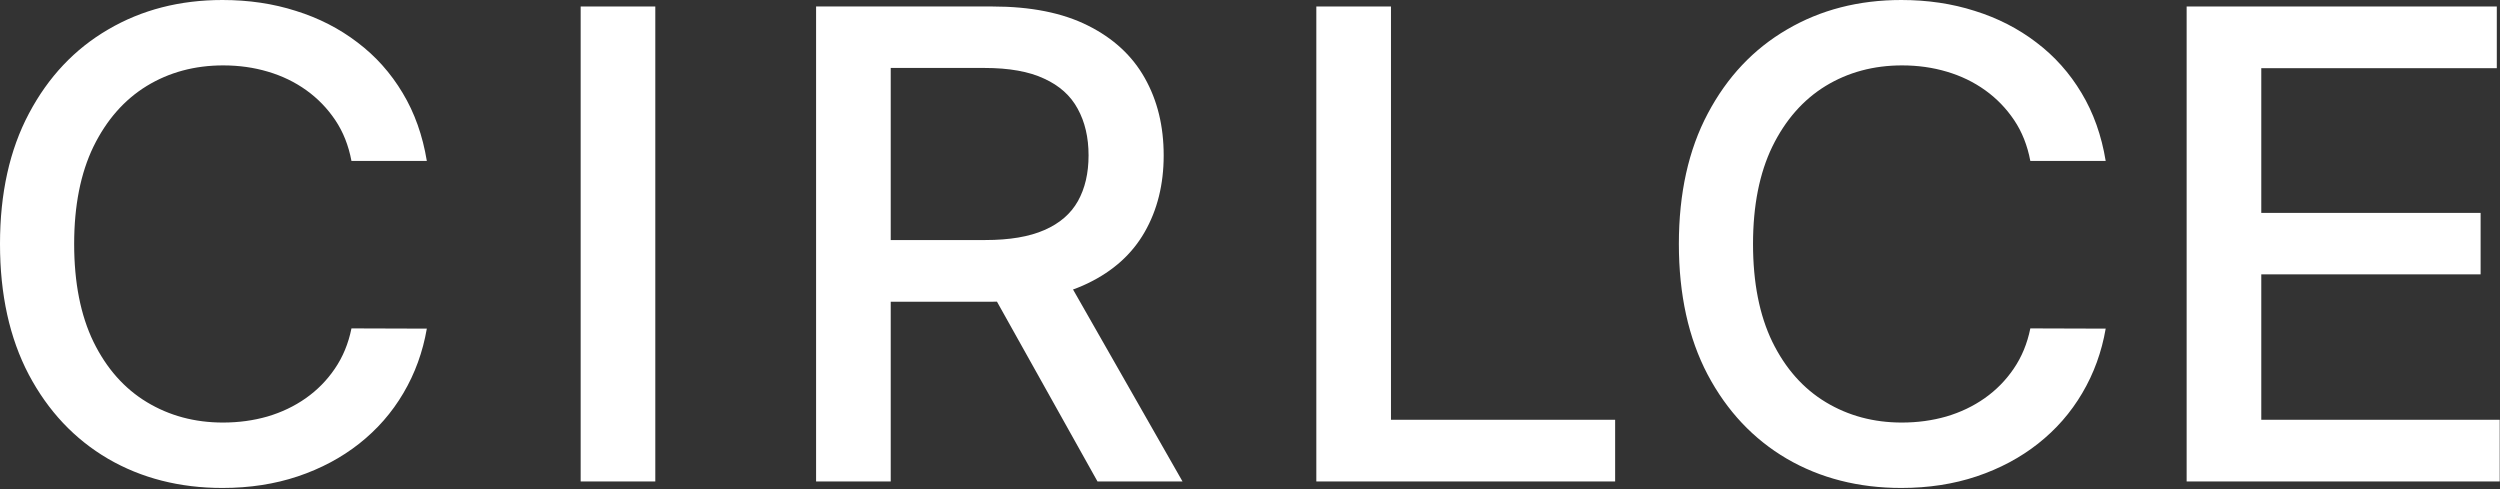
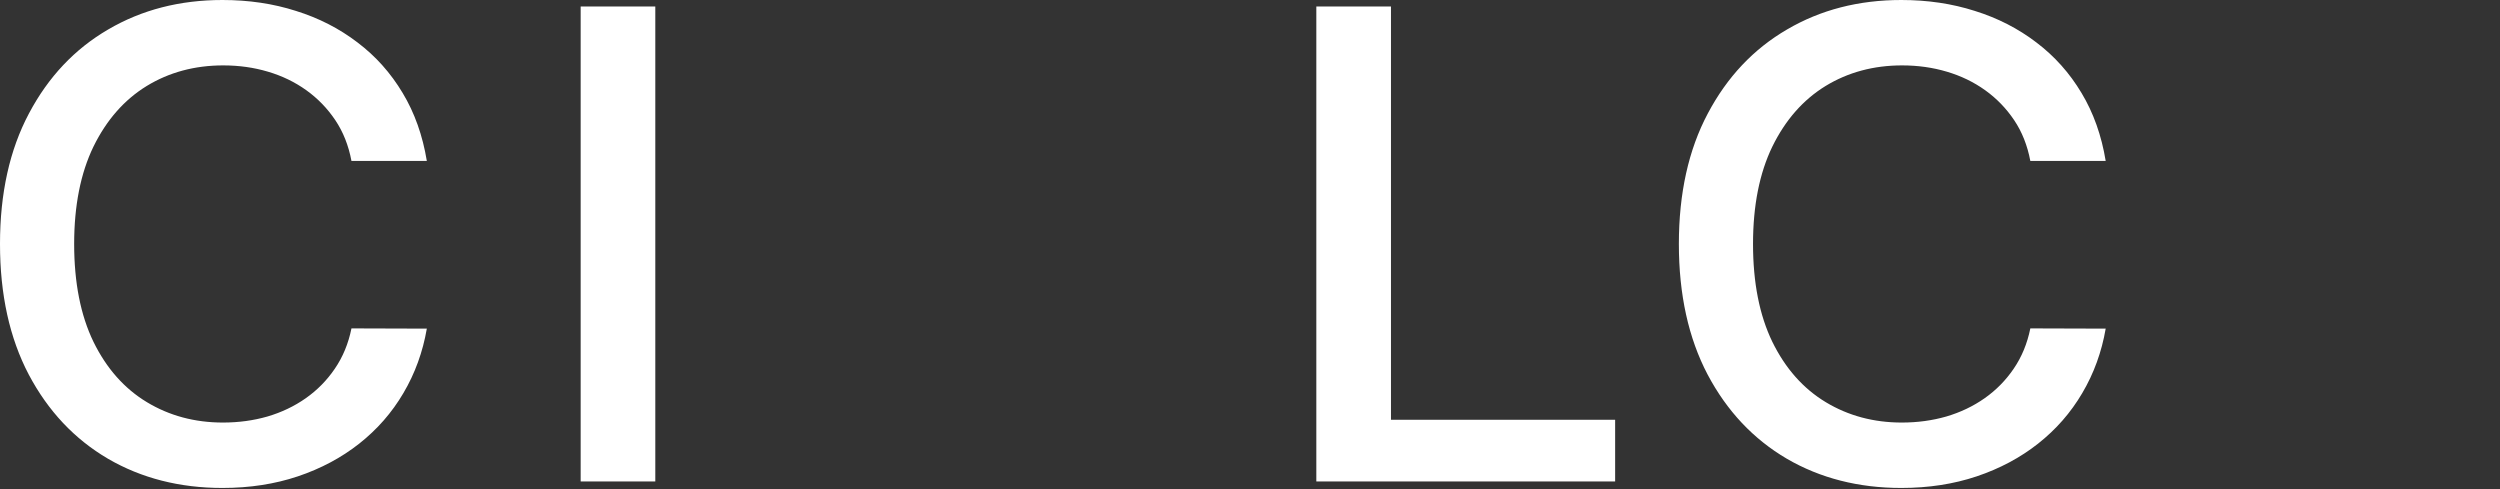
<svg xmlns="http://www.w3.org/2000/svg" width="1093" height="214" viewBox="0 0 1093 214" fill="none">
  <rect x="0" y="0" width="1093" height="214" fill="#333333" stroke="none" />
  <path d="M186.609 70.368H153.66C152.392 63.608 150.034 57.66 146.584 52.522C143.134 47.385 138.91 43.025 133.911 39.442C128.912 35.86 123.315 33.156 117.119 31.331C110.994 29.506 104.481 28.593 97.582 28.593C85.12 28.593 73.961 31.601 64.104 37.617C54.318 43.633 46.573 52.455 40.87 64.081C35.238 75.708 32.422 89.903 32.422 106.667C32.422 123.566 35.238 137.828 40.87 149.455C46.573 161.082 54.353 169.869 64.21 175.818C74.066 181.766 85.155 184.74 97.476 184.74C104.305 184.74 110.783 183.861 116.908 182.104C123.104 180.279 128.701 177.609 133.7 174.094C138.698 170.579 142.923 166.286 146.373 161.217C149.893 156.079 152.322 150.199 153.66 143.574L186.609 143.676C184.849 153.883 181.434 163.278 176.365 171.863C171.367 180.38 164.924 187.748 157.039 193.967C149.224 200.118 140.283 204.884 130.215 208.264C120.147 211.643 109.163 213.333 97.265 213.333C78.537 213.333 61.851 209.075 47.207 200.558C32.562 191.973 21.016 179.704 12.567 163.752C4.189 147.799 0 128.771 0 106.667C0 84.495 4.224 65.467 12.673 49.582C21.122 33.629 32.668 21.394 47.312 12.877C61.957 4.292 78.608 0 97.265 0C108.741 0 119.443 1.589 129.37 4.766C139.367 7.875 148.344 12.472 156.3 18.555C164.256 24.571 170.838 31.939 176.048 40.659C181.258 49.311 184.779 59.214 186.609 70.368Z" fill="white" />
  <path d="M286.5 2.839V210.494H253.867V2.839H286.5Z" fill="white" />
-   <path d="M356.793 210.494V2.839H433.887C450.643 2.839 464.548 5.61 475.602 11.153C486.726 16.696 495.034 24.368 500.525 34.17C506.017 43.904 508.763 55.158 508.763 67.934C508.763 80.642 505.982 91.829 500.42 101.496C494.928 111.094 486.62 118.564 475.496 123.904C464.442 129.244 450.537 131.914 433.781 131.914H375.38V104.943H430.824C441.385 104.943 449.974 103.49 456.592 100.583C463.281 97.676 468.174 93.452 471.272 87.909C474.37 82.366 475.919 75.708 475.919 67.934C475.919 60.093 474.334 53.3 471.166 47.554C468.068 41.808 463.175 37.414 456.487 34.373C449.869 31.263 441.174 29.709 430.402 29.709H389.426V210.494H356.793ZM463.562 116.806L517 210.494H479.826L427.444 116.806H463.562Z" fill="white" />
  <path d="M575.5 210.494V2.839H608.133V183.523H706.137V210.494H575.5Z" fill="white" />
-   <path d="M956 210.494V2.839H1091.6V29.81H988.633V93.08H1084.52V119.949H988.633V183.523H1092.87V210.494H956Z" fill="white" />
  <path d="M920.609 70.368H887.66C886.392 63.608 884.034 57.66 880.584 52.522C877.134 47.385 872.91 43.025 867.911 39.442C862.912 35.86 857.315 33.156 851.119 31.331C844.994 29.506 838.481 28.593 831.582 28.593C819.12 28.593 807.961 31.601 798.104 37.617C788.318 43.633 780.573 52.455 774.87 64.081C769.238 75.708 766.422 89.903 766.422 106.667C766.422 123.566 769.238 137.828 774.87 149.455C780.573 161.082 788.353 169.869 798.21 175.818C808.066 181.766 819.155 184.74 831.476 184.74C838.305 184.74 844.783 183.861 850.908 182.104C857.104 180.279 862.701 177.609 867.7 174.094C872.698 170.579 876.923 166.286 880.373 161.217C883.893 156.079 886.322 150.199 887.66 143.574L920.609 143.676C918.849 153.883 915.435 163.278 910.365 171.863C905.367 180.38 898.924 187.748 891.039 193.967C883.224 200.118 874.283 204.884 864.215 208.264C854.147 211.643 843.163 213.333 831.265 213.333C812.537 213.333 795.851 209.075 781.207 200.558C766.562 191.973 755.016 179.704 746.567 163.752C738.189 147.799 734 128.771 734 106.667C734 84.495 738.224 65.467 746.673 49.582C755.122 33.629 766.668 21.394 781.312 12.877C795.957 4.292 812.607 0 831.265 0C842.741 0 853.443 1.589 863.37 4.766C873.367 7.875 882.344 12.472 890.3 18.555C898.256 24.571 904.838 31.939 910.048 40.659C915.258 49.311 918.779 59.214 920.609 70.368Z" fill="white" />
</svg>